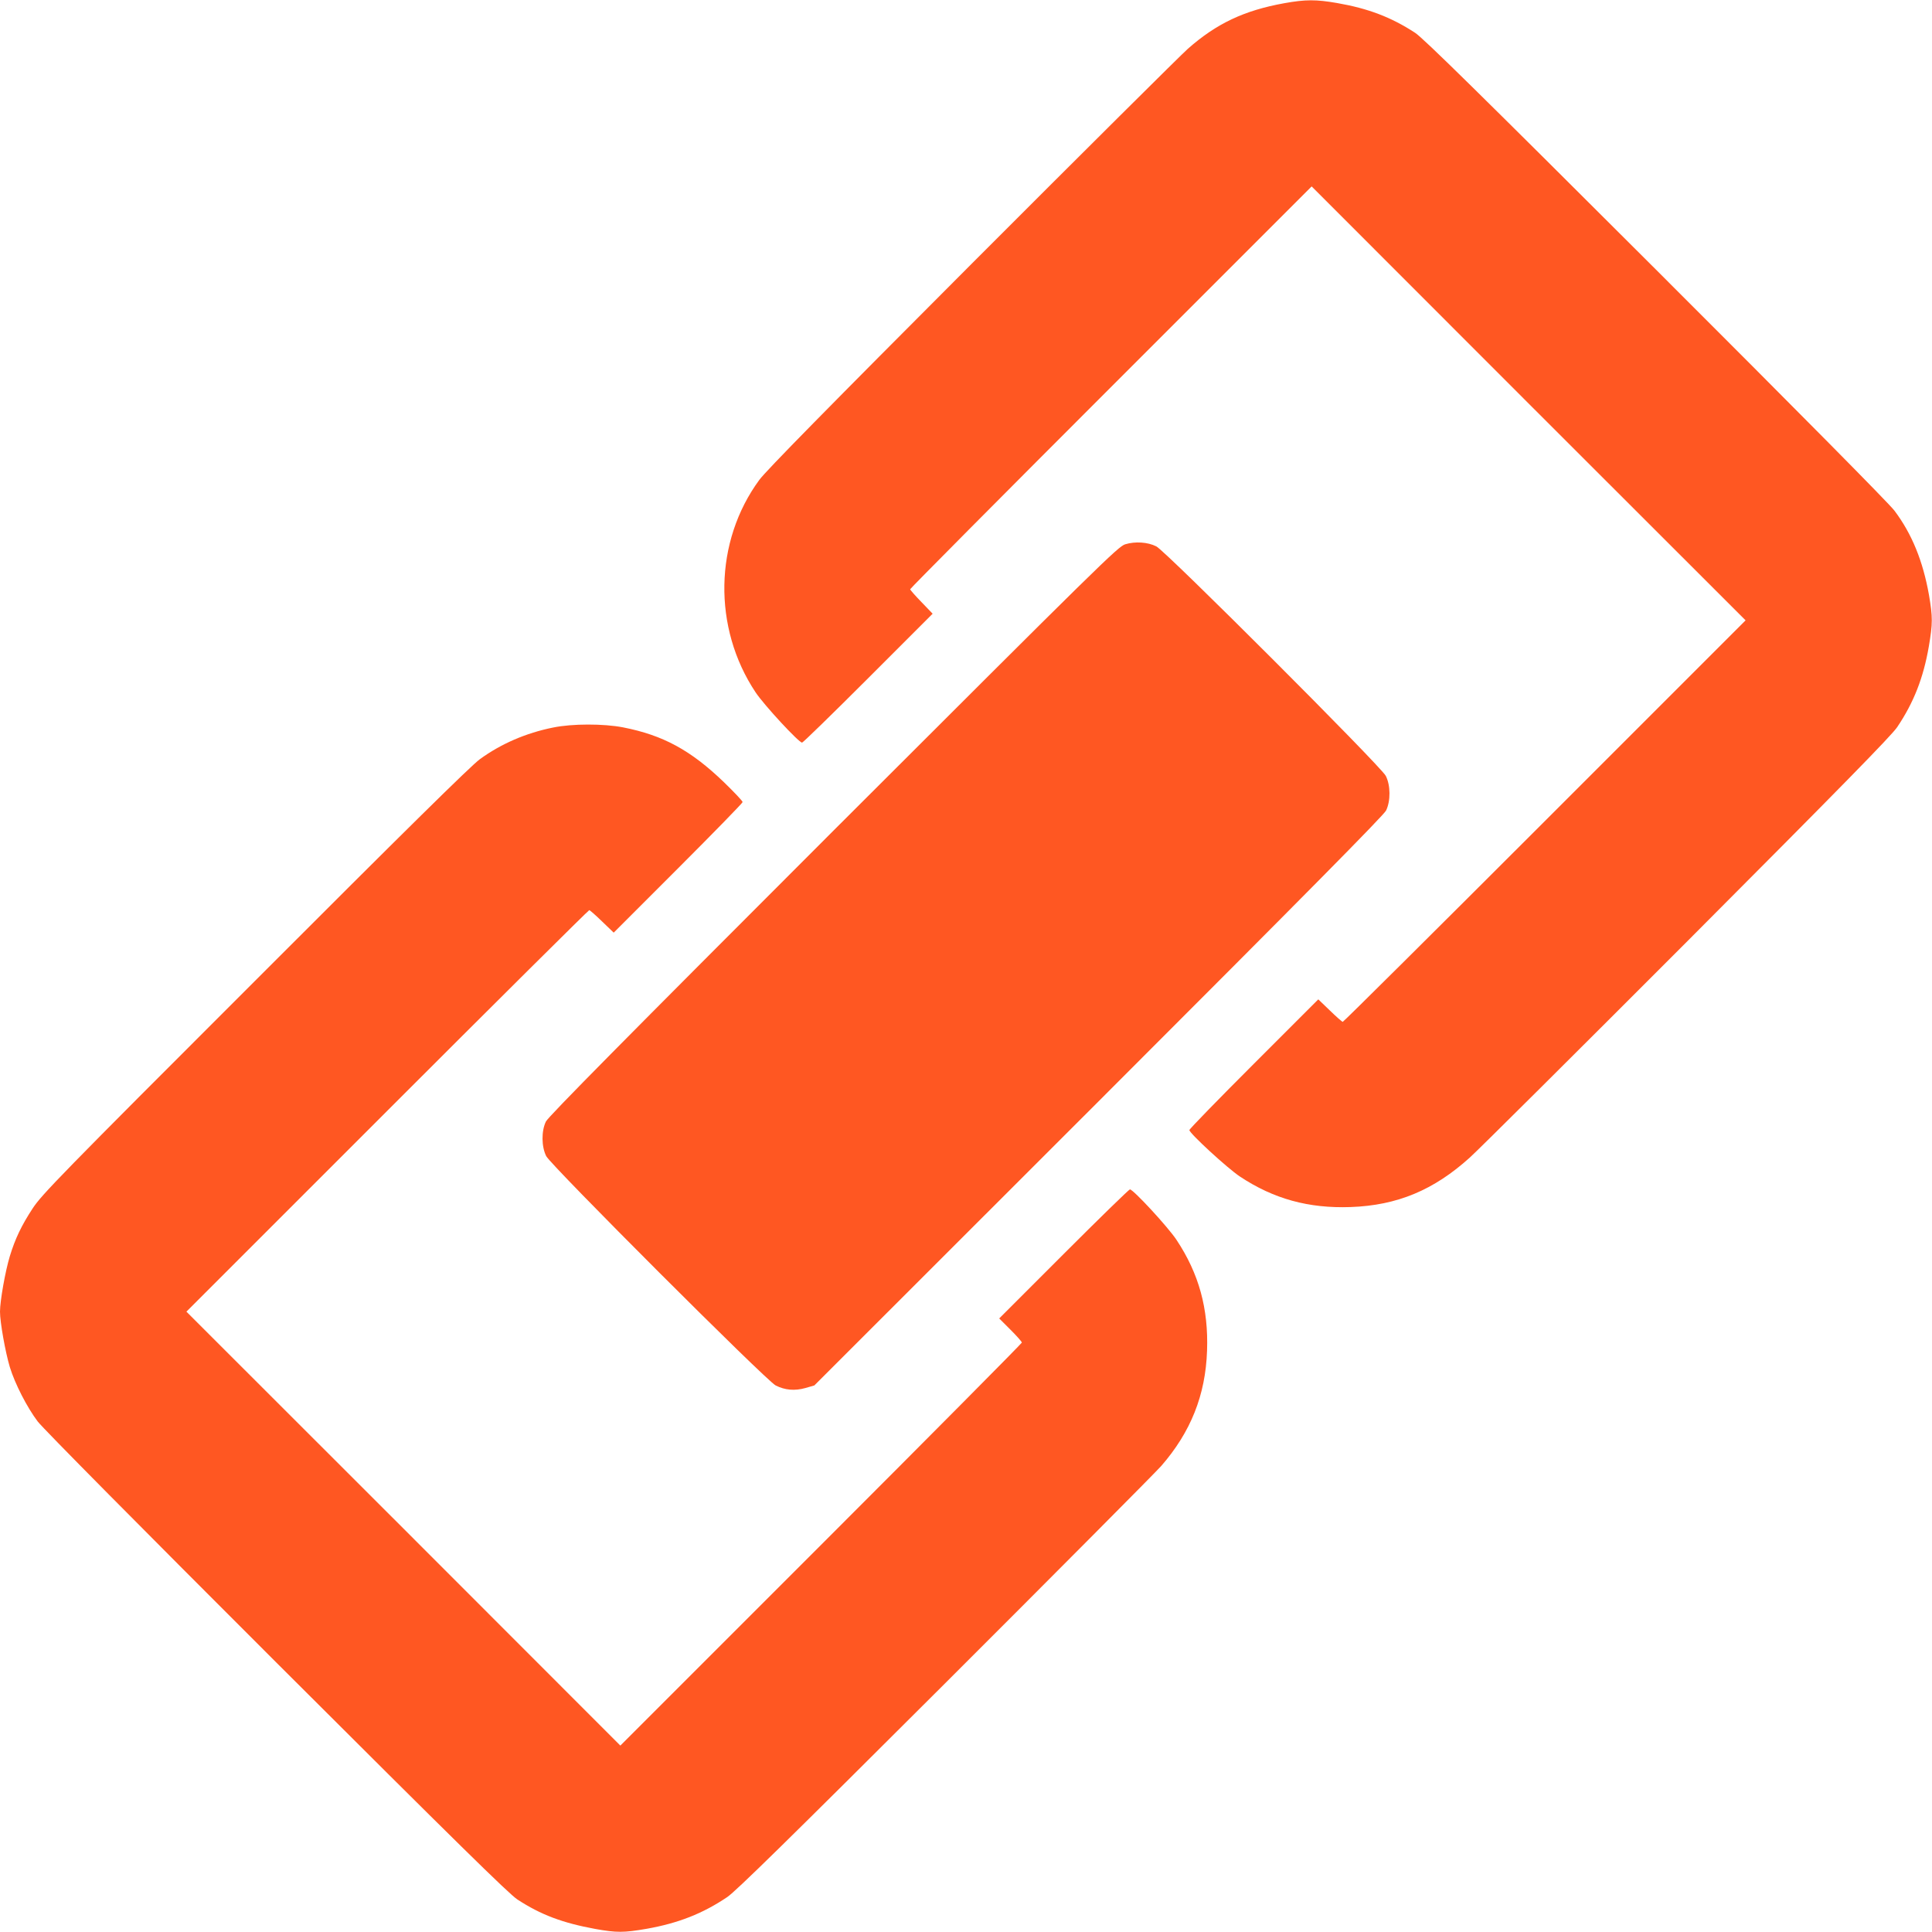
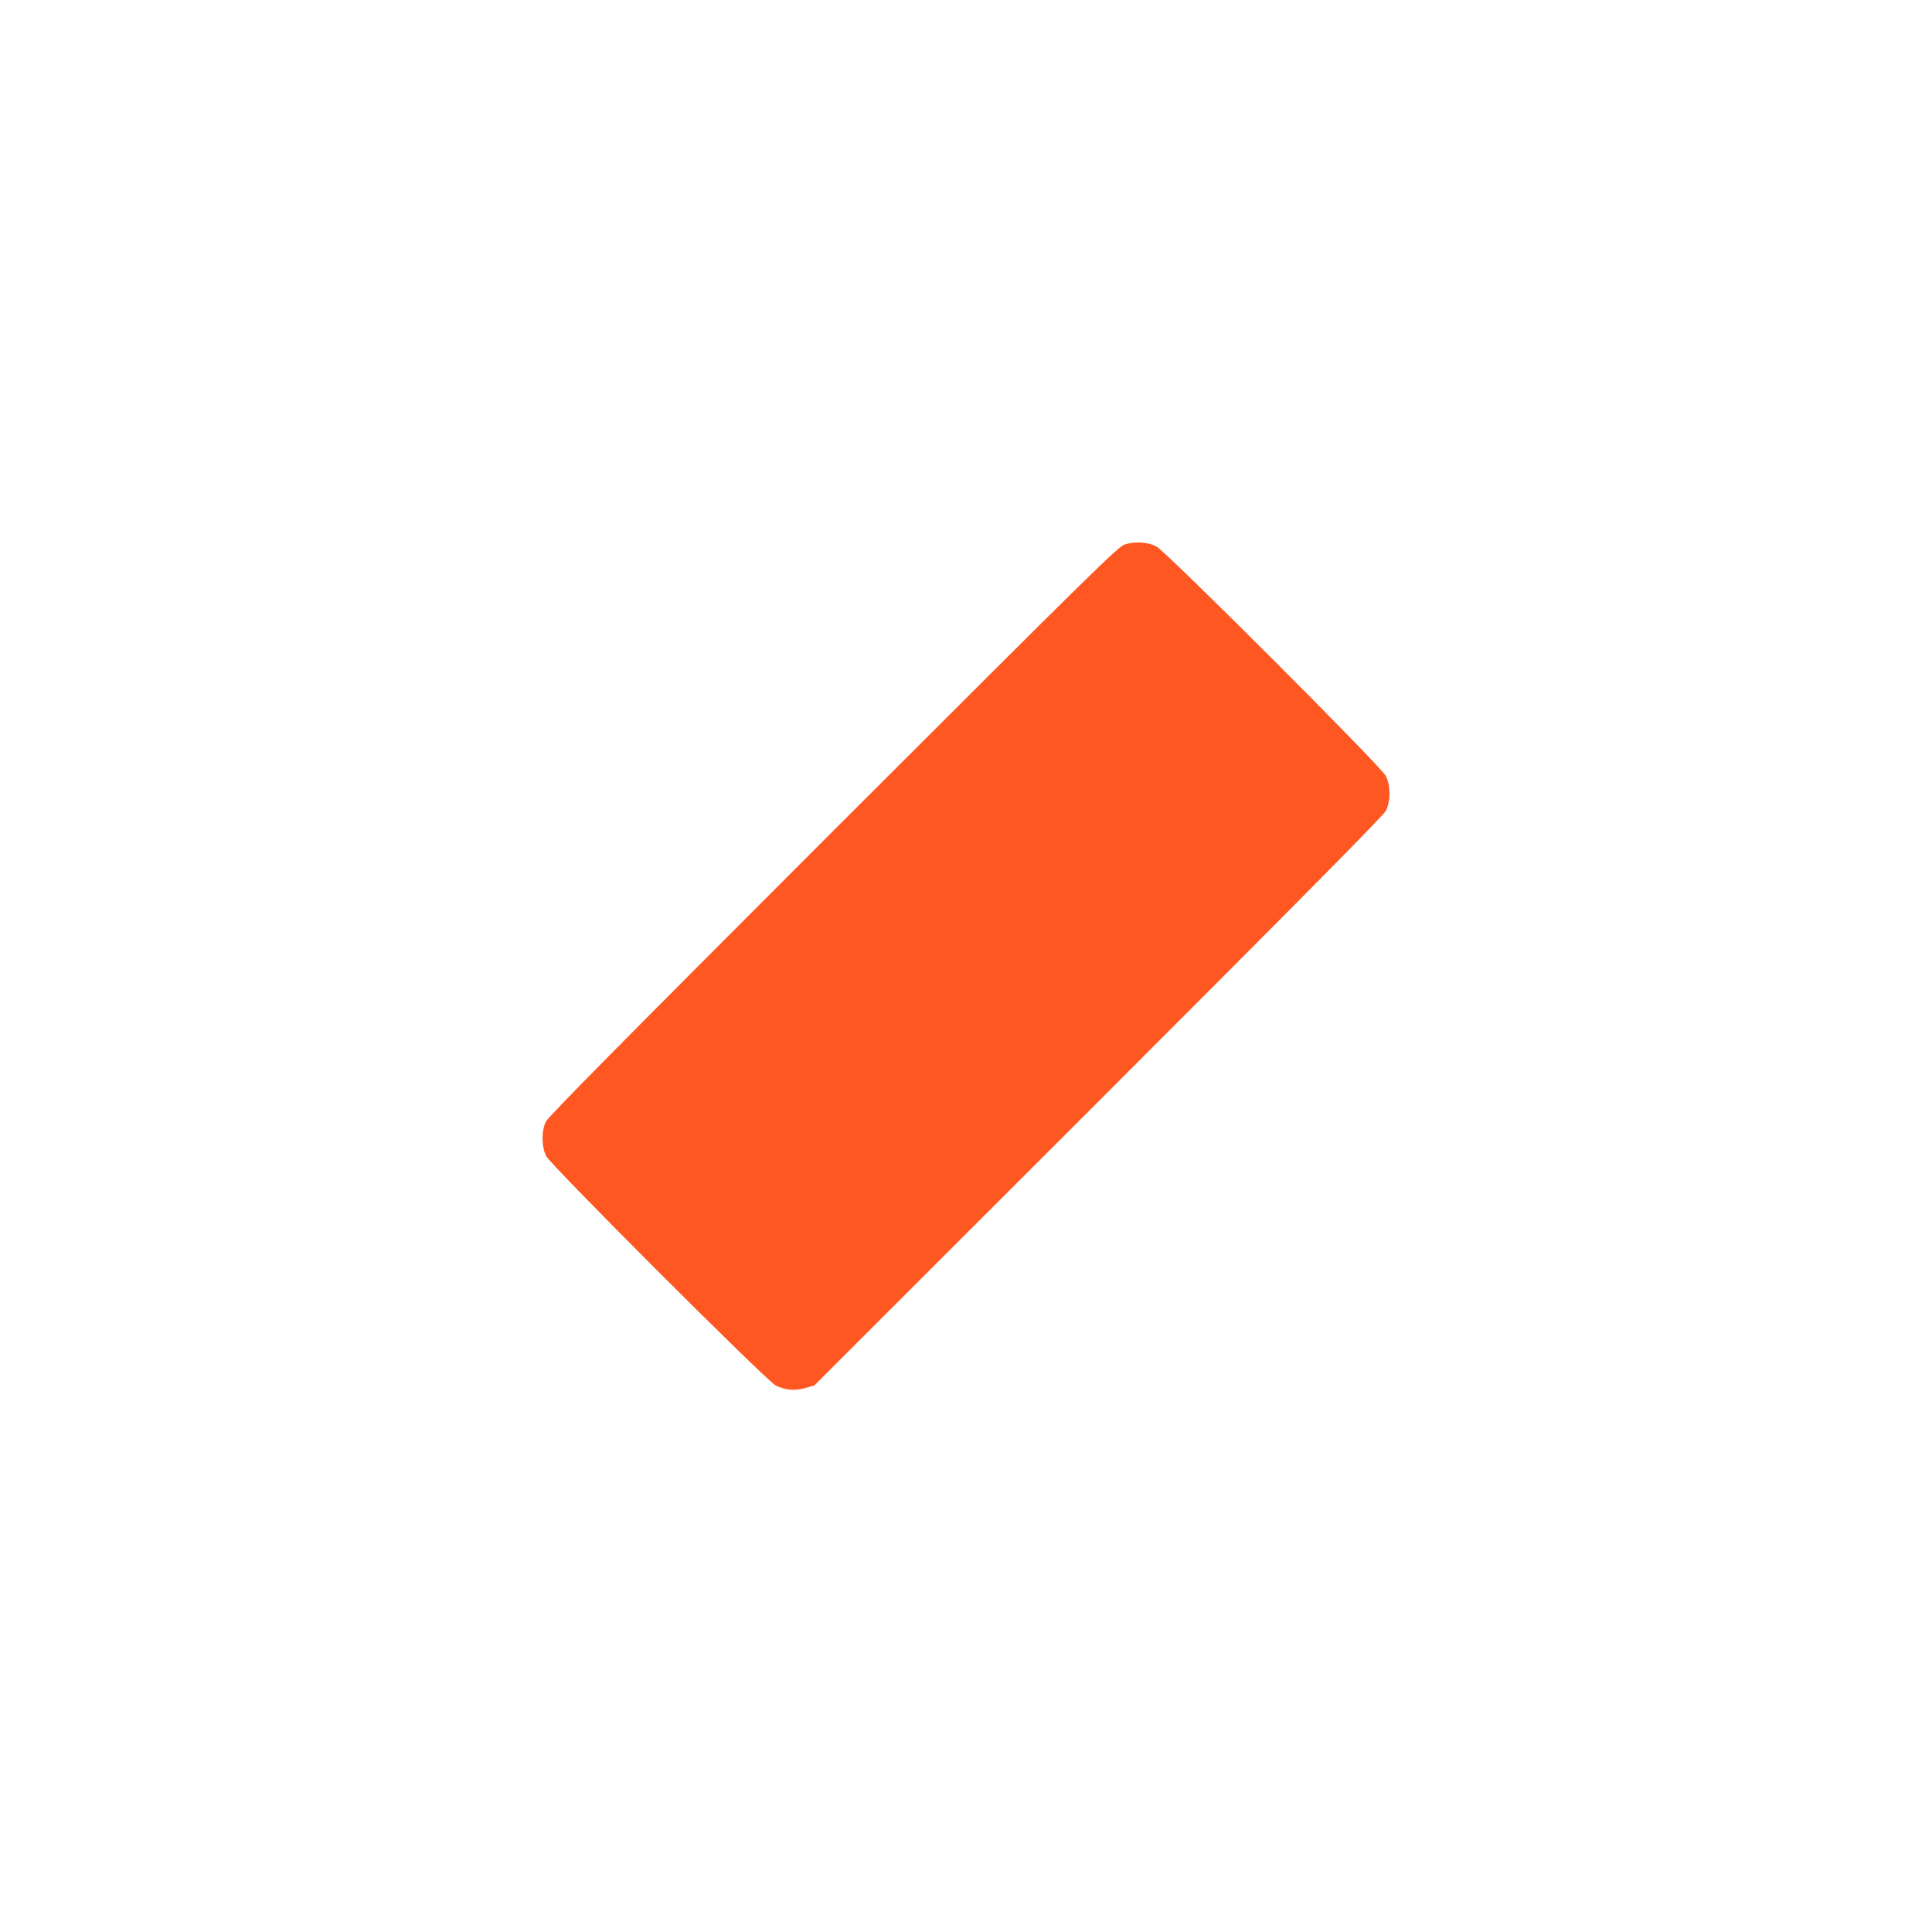
<svg xmlns="http://www.w3.org/2000/svg" version="1.0" width="1280pt" height="1280pt" viewBox="0 0 1280 1280" preserveAspectRatio="xMidYMid meet">
  <g transform="translate(0,1280) scale(0.1,-0.1)" fill="#ff5722" stroke="none">
-     <path d="M8510 12779 c-267 -48 -451 -135 -641 -303 -46 -41 -690 -681 -1430 -1422 -948 -950 -1365 -1374 -1408 -1433 -300 -408 -310 -980 -25 -1408 56 -84 286 -333 308 -333 6 0 203 192 438 427 l427 427 -74 77 c-41 42 -75 81 -75 85 0 5 599 608 1330 1339 l1330 1330 1437 -1438 1438 -1437 -1330 -1330 c-731 -731 -1334 -1330 -1339 -1330 -4 0 -43 34 -85 75 l-77 74 -427 -427 c-235 -235 -427 -432 -427 -439 0 -21 252 -253 335 -308 223 -148 455 -212 734 -202 308 11 550 112 789 328 59 53 708 699 1443 1435 1027 1030 1347 1357 1388 1416 110 163 174 327 210 535 26 152 26 195 1 341 -40 225 -113 405 -229 559 -36 48 -640 658 -1582 1599 -1168 1166 -1540 1532 -1594 1567 -158 103 -310 161 -517 197 -139 24 -208 24 -348 -1z" />
-     <path d="M7455 9194 c-47 -14 -165 -131 -1933 -1897 -1386 -1386 -1888 -1894 -1905 -1927 -31 -63 -30 -167 2 -230 31 -61 1458 -1488 1520 -1519 61 -31 126 -37 197 -17 l59 17 1883 1882 c1387 1387 1888 1894 1905 1927 31 63 30 168 -2 230 -33 64 -1458 1489 -1520 1520 -57 29 -141 34 -206 14z" />
-     <path d="M3665 7980 c-180 -36 -346 -108 -486 -210 -60 -44 -490 -468 -1490 -1469 -1296 -1295 -1411 -1414 -1472 -1506 -74 -113 -116 -200 -152 -318 -30 -99 -65 -296 -65 -367 0 -70 35 -266 65 -367 34 -111 114 -267 185 -361 34 -45 687 -704 1582 -1598 1185 -1183 1539 -1531 1595 -1568 156 -102 300 -156 518 -196 140 -25 187 -25 338 1 210 37 373 101 536 211 58 40 400 375 1439 1412 750 749 1395 1398 1435 1443 196 225 294 470 304 764 10 279 -54 511 -202 734 -55 84 -287 335 -309 335 -6 0 -203 -192 -439 -428 l-427 -427 75 -75 c41 -41 75 -79 75 -85 0 -5 -599 -609 -1330 -1340 l-1330 -1330 -1437 1438 -1438 1437 1330 1330 c731 731 1334 1330 1339 1330 4 0 43 -34 85 -75 l77 -74 427 427 c235 235 427 432 427 438 0 7 -56 66 -124 132 -220 212 -403 311 -668 363 -129 25 -337 25 -463 -1z" />
+     <path d="M7455 9194 c-47 -14 -165 -131 -1933 -1897 -1386 -1386 -1888 -1894 -1905 -1927 -31 -63 -30 -167 2 -230 31 -61 1458 -1488 1520 -1519 61 -31 126 -37 197 -17 l59 17 1883 1882 c1387 1387 1888 1894 1905 1927 31 63 30 168 -2 230 -33 64 -1458 1489 -1520 1520 -57 29 -141 34 -206 14" />
  </g>
</svg>